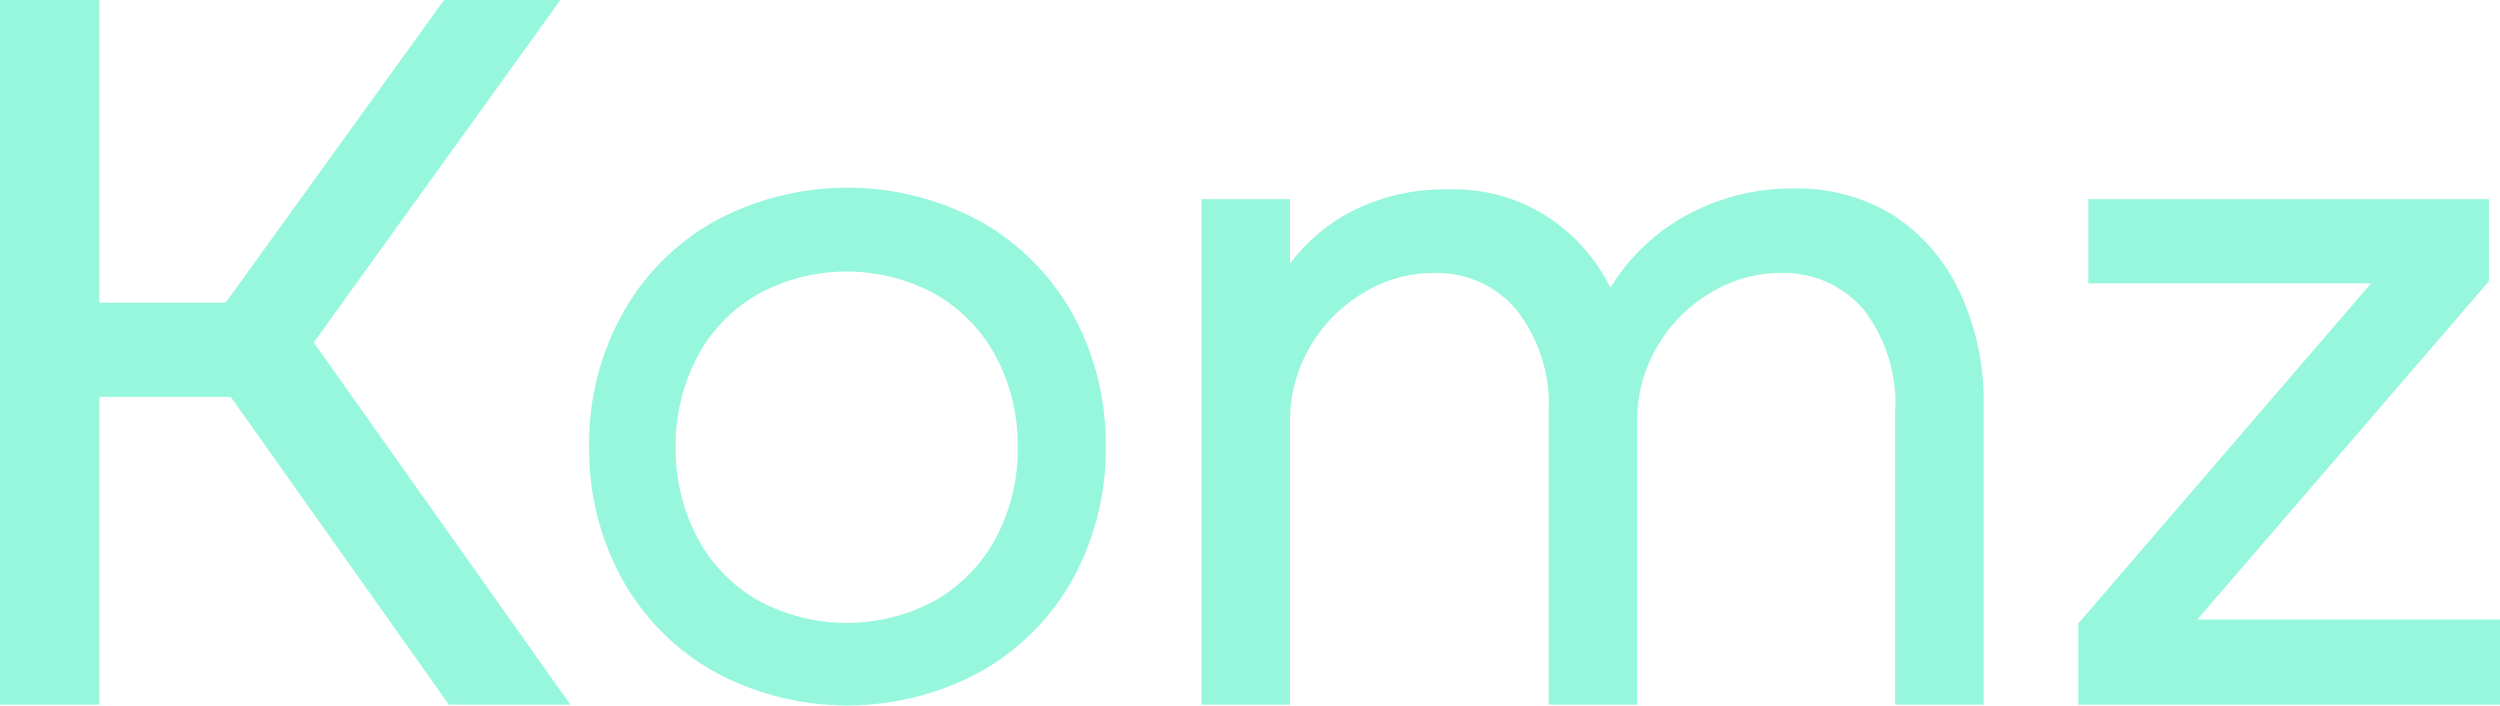
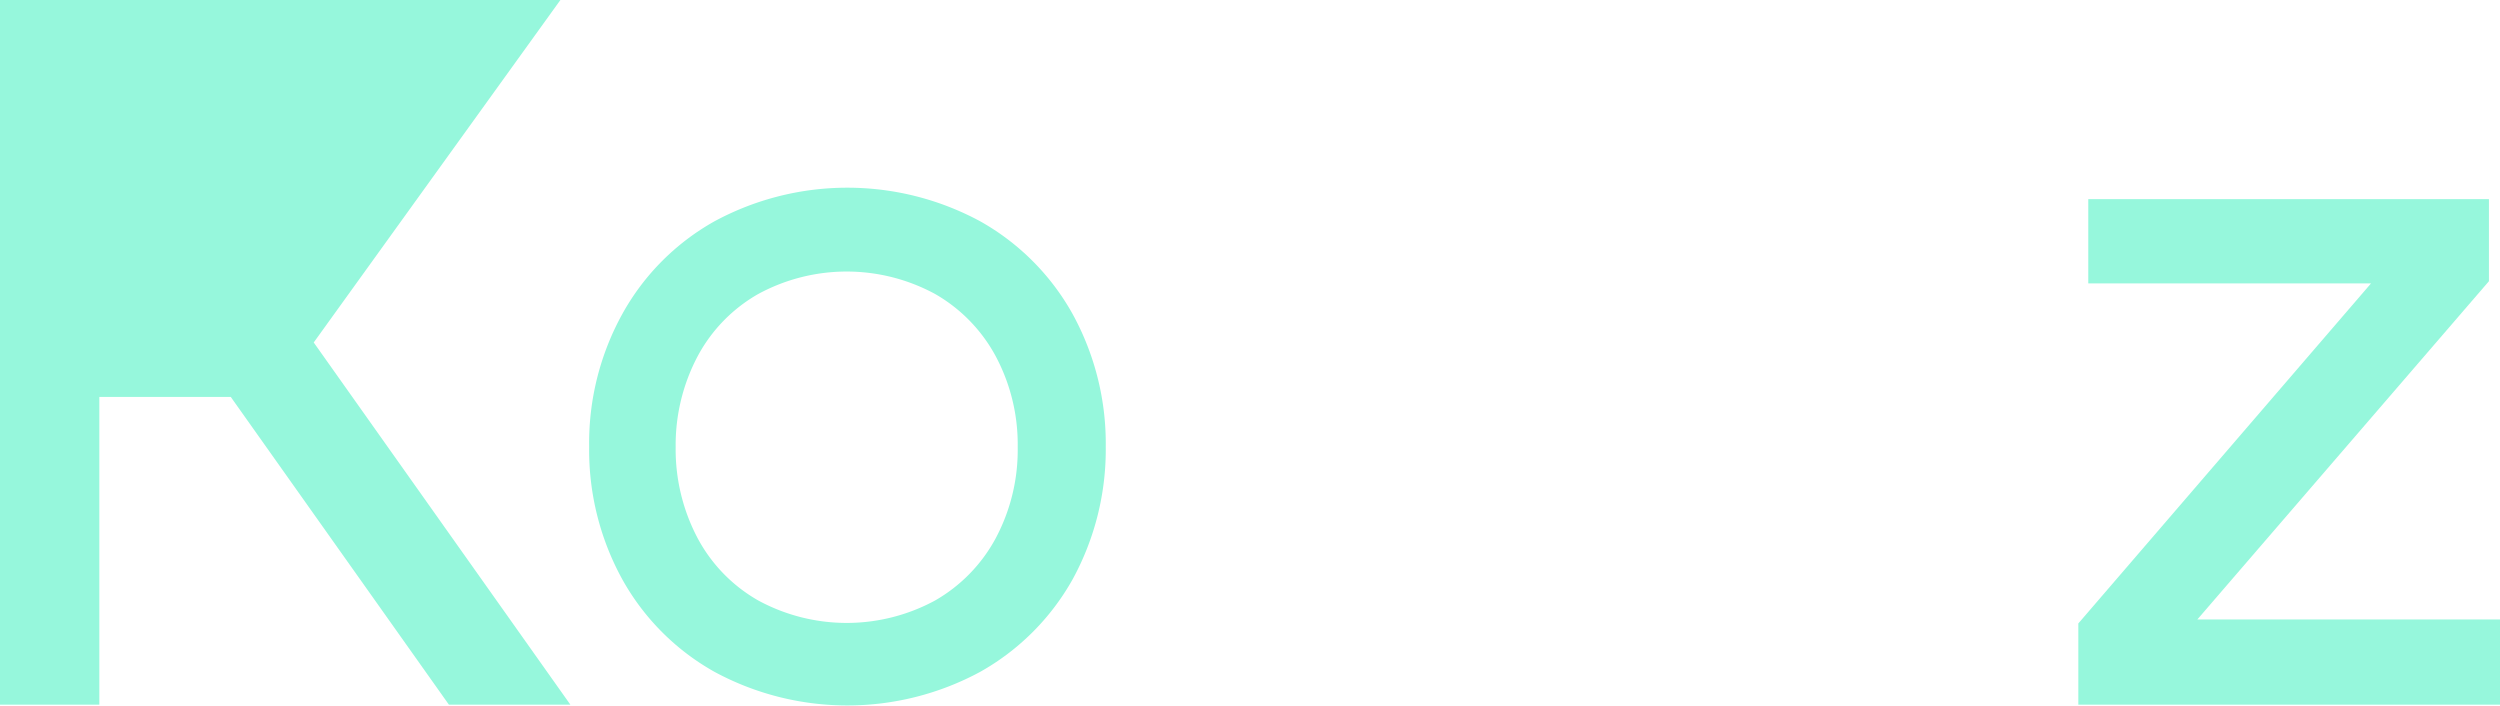
<svg xmlns="http://www.w3.org/2000/svg" viewBox="0 0 113 31.91">
  <defs>
    <style>.cls-1{fill:#96f7dc;}</style>
  </defs>
  <g id="Layer_2" data-name="Layer 2">
    <g id="Layer_1-2" data-name="Layer 1">
      <g id="Group_765" data-name="Group 765">
        <path id="Path_1" data-name="Path 1" class="cls-1" d="M44.3,10a12.63,12.63,0,0,0-12,0,10.77,10.77,0,0,0-4.17,4.19,12.07,12.07,0,0,0-1.5,6,12.12,12.12,0,0,0,1.5,6,10.81,10.81,0,0,0,4.17,4.18,12.63,12.63,0,0,0,12,0,10.9,10.9,0,0,0,4.18-4.18,12.23,12.23,0,0,0,1.5-6,12.17,12.17,0,0,0-1.5-6A10.86,10.86,0,0,0,44.3,10M46,20.21a8.47,8.47,0,0,1-1,4.13,7.14,7.14,0,0,1-2.73,2.8,8.38,8.38,0,0,1-8,0,7.07,7.07,0,0,1-2.73-2.8,8.59,8.59,0,0,1-1-4.13,8.58,8.58,0,0,1,1-4.12,7.07,7.07,0,0,1,2.73-2.8,8.38,8.38,0,0,1,8,0A7.14,7.14,0,0,1,45,16.09a8.46,8.46,0,0,1,1,4.12" />
-         <path id="Path_2" data-name="Path 2" class="cls-1" d="M85.56,9.72a8.2,8.2,0,0,0-4.37-1.2A9.91,9.91,0,0,0,76,9.86,9.19,9.19,0,0,0,72.79,13a8.21,8.21,0,0,0-2.69-3.1,7.8,7.8,0,0,0-4.61-1.34,9.2,9.2,0,0,0-4.65,1.13,8.3,8.3,0,0,0-2.53,2.22V9h-4V31.85h4V19.06a6.6,6.6,0,0,1,.89-3.36,6.74,6.74,0,0,1,2.41-2.45,6,6,0,0,1,3.2-.91A4.69,4.69,0,0,1,68.54,14,6.92,6.92,0,0,1,70,18.62V31.85h4V19.06a6.5,6.5,0,0,1,.89-3.36,6.59,6.59,0,0,1,2.41-2.45,6,6,0,0,1,3.2-.91A4.72,4.72,0,0,1,84.24,14a6.91,6.91,0,0,1,1.42,4.66V31.85h4V18.39a11.63,11.63,0,0,0-1.1-5.23,8.29,8.29,0,0,0-3-3.44" />
-         <path id="Path_3" data-name="Path 3" class="cls-1" d="M25.33,0H20.07L10.2,13.68H4.49V0H0V31.85H4.49V17.94h5.94l9.86,13.91h5.49L14.18,15.48Z" />
+         <path id="Path_3" data-name="Path 3" class="cls-1" d="M25.33,0H20.07H4.49V0H0V31.85H4.49V17.94h5.94l9.86,13.91h5.49L14.18,15.48Z" />
        <path id="Path_4" data-name="Path 4" class="cls-1" d="M99.32,28,112.5,12.71l0-.07V9H94.39v3.81h12.78L93.94,28.18v3.67H113V28Z" />
      </g>
    </g>
  </g>
</svg>